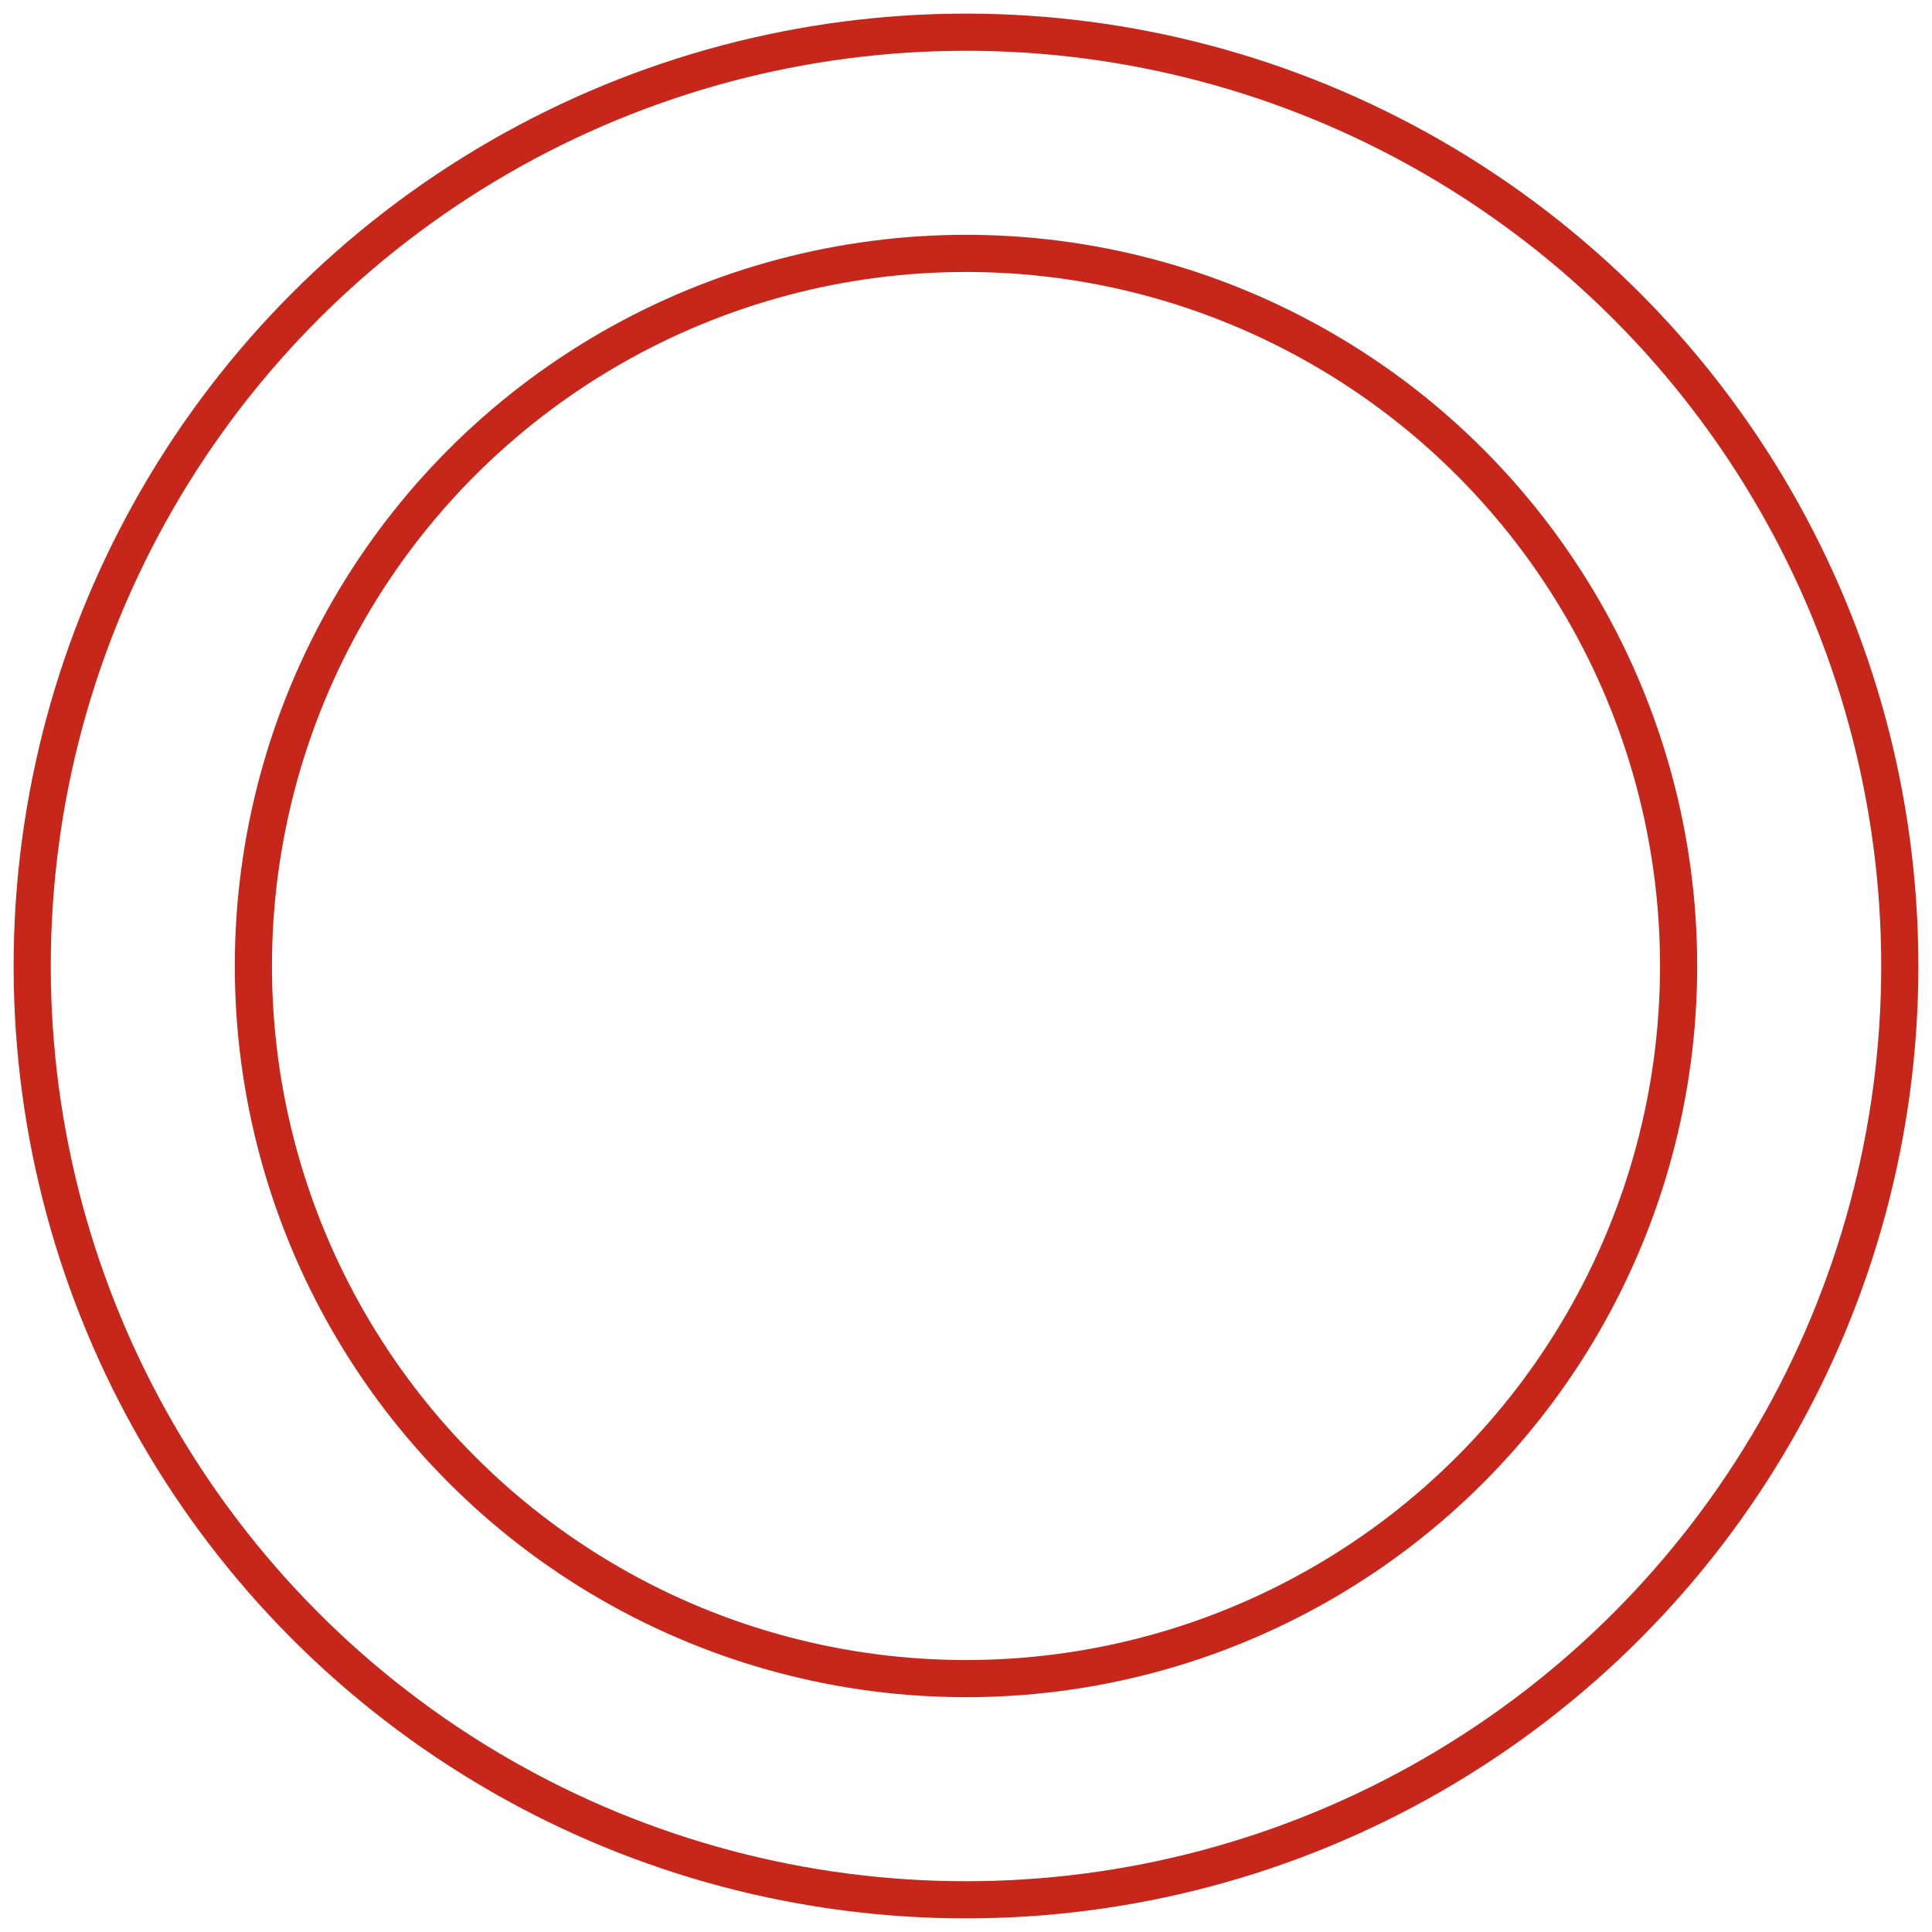
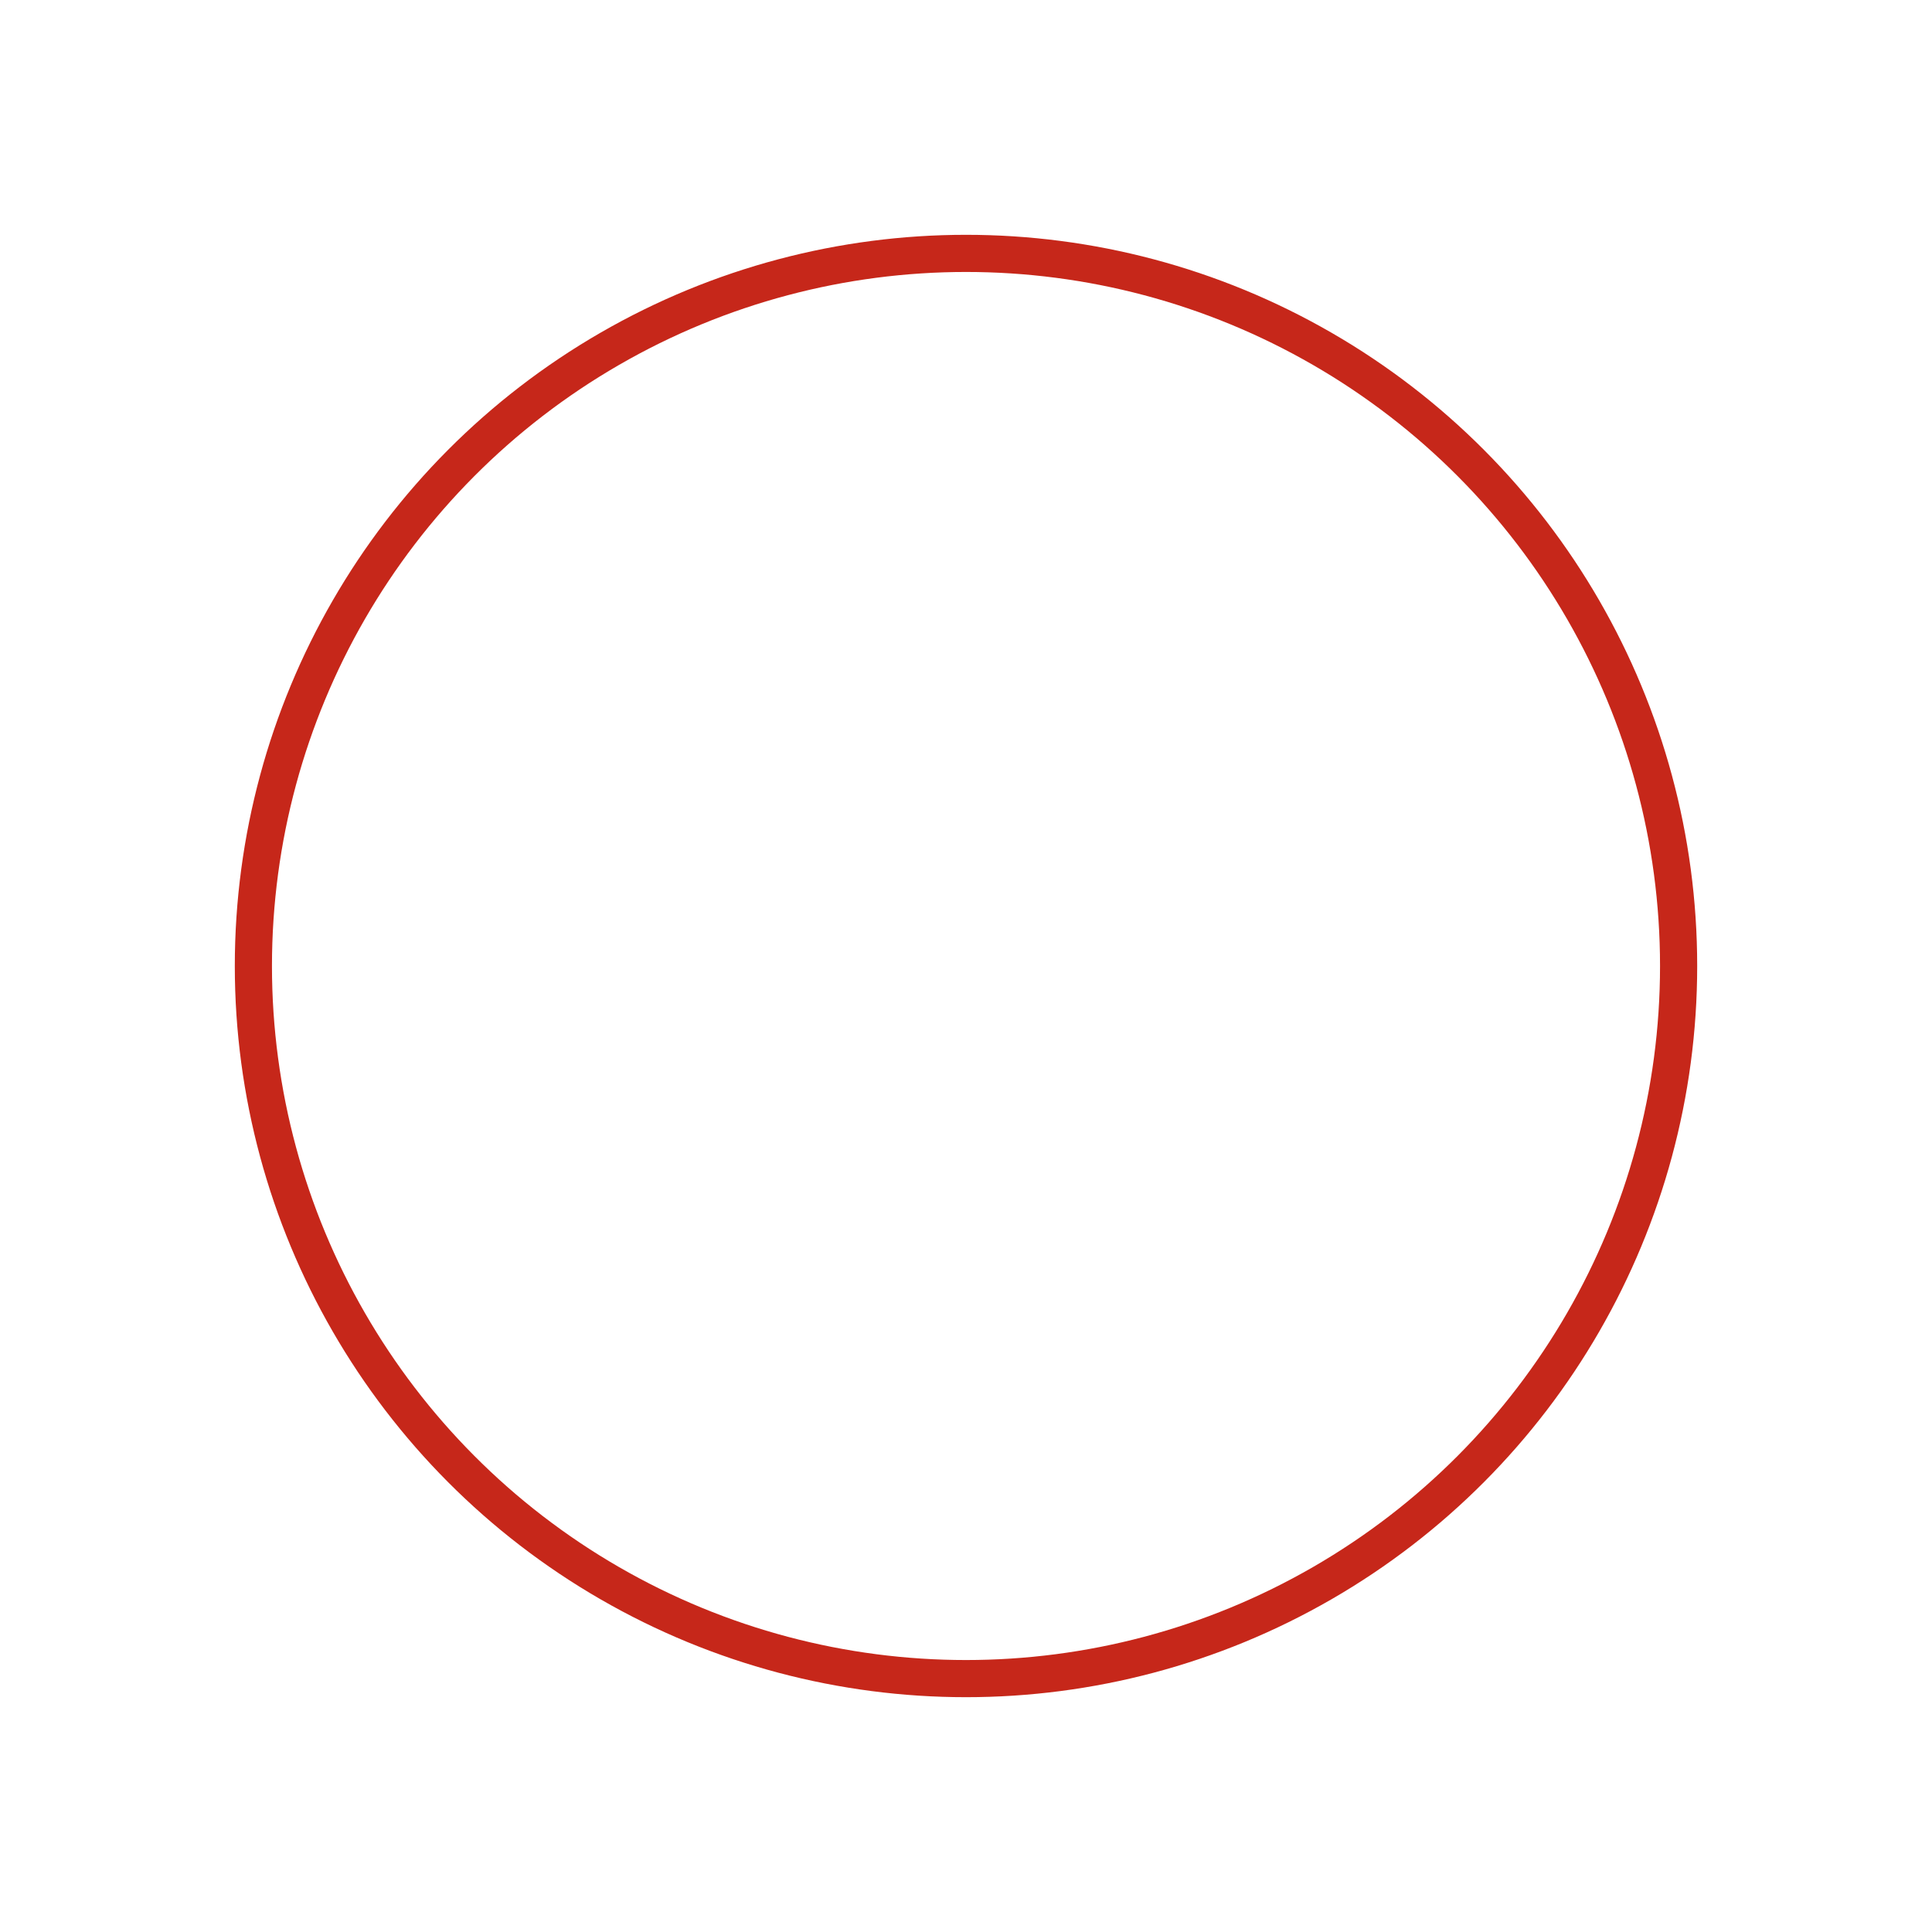
<svg xmlns="http://www.w3.org/2000/svg" id="Layer_1" data-name="Layer 1" viewBox="0 0 156 156">
  <defs>
    <style>.cls-1{fill:none;stroke:#c6271a;stroke-miterlimit:10;stroke-width:3px;}</style>
  </defs>
-   <circle class="cls-1" cx="78" cy="78" r="75.4" />
  <circle class="cls-1" cx="78" cy="78" r="57.54" />
</svg>